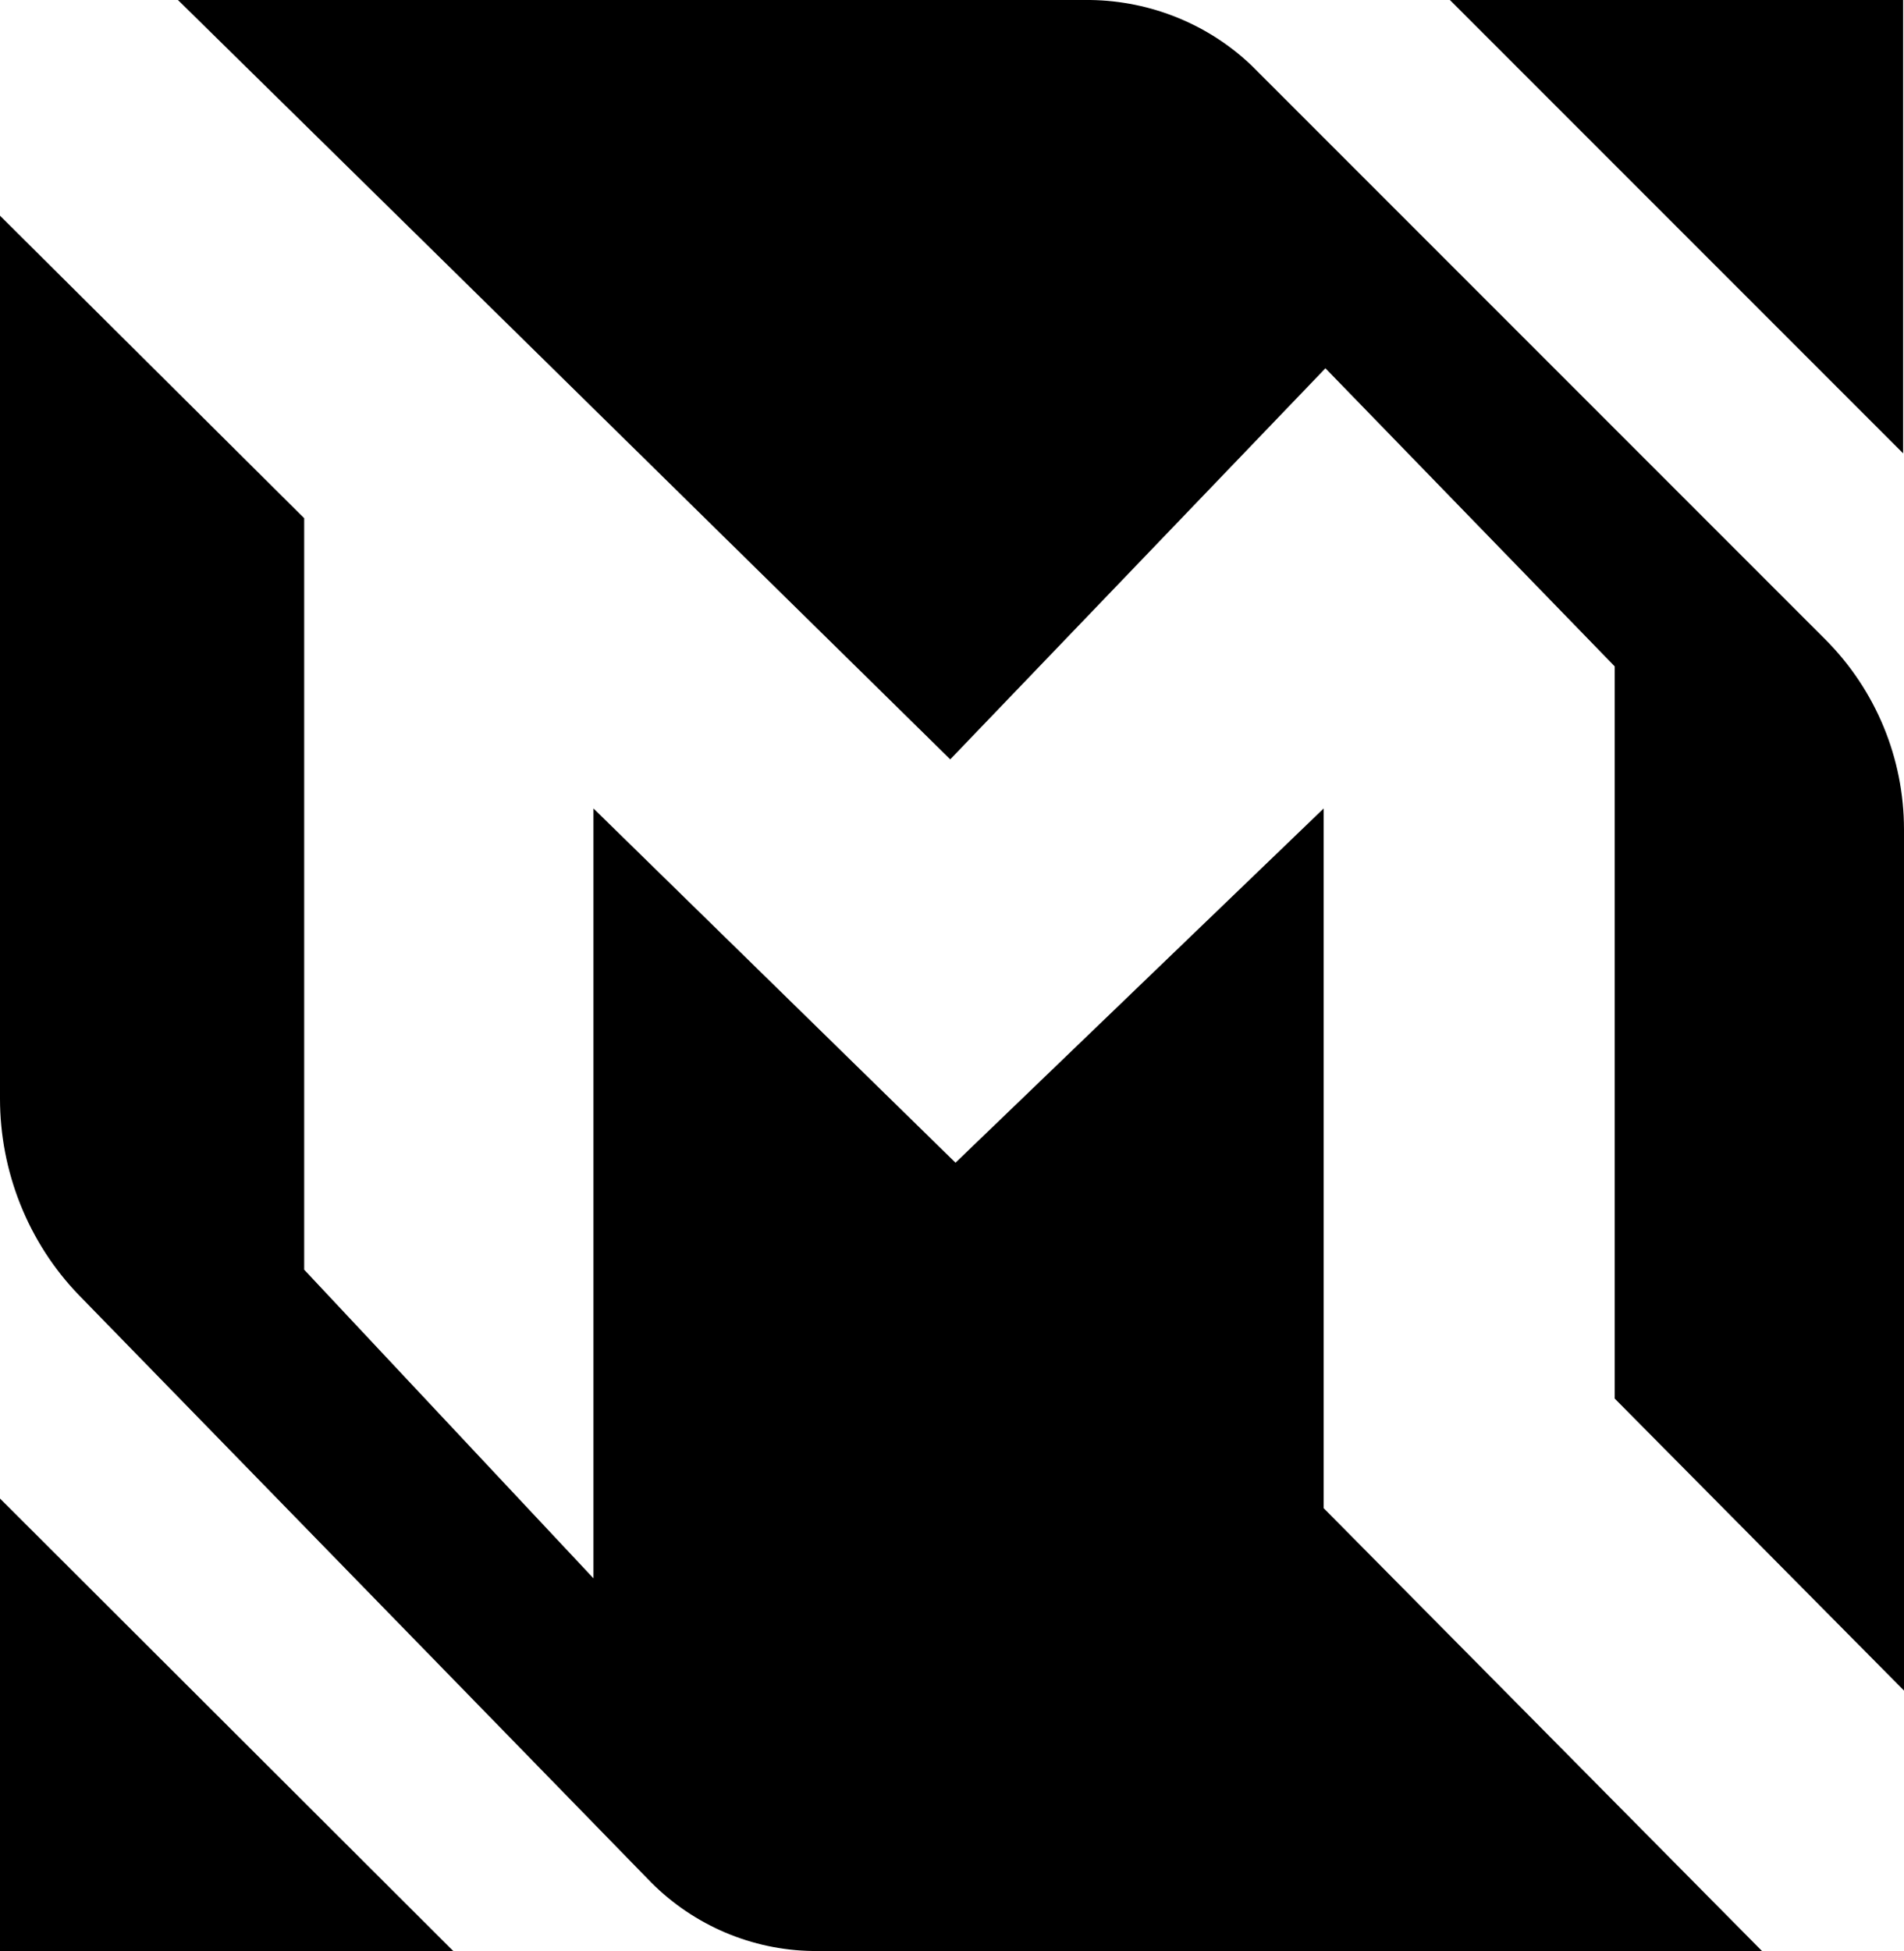
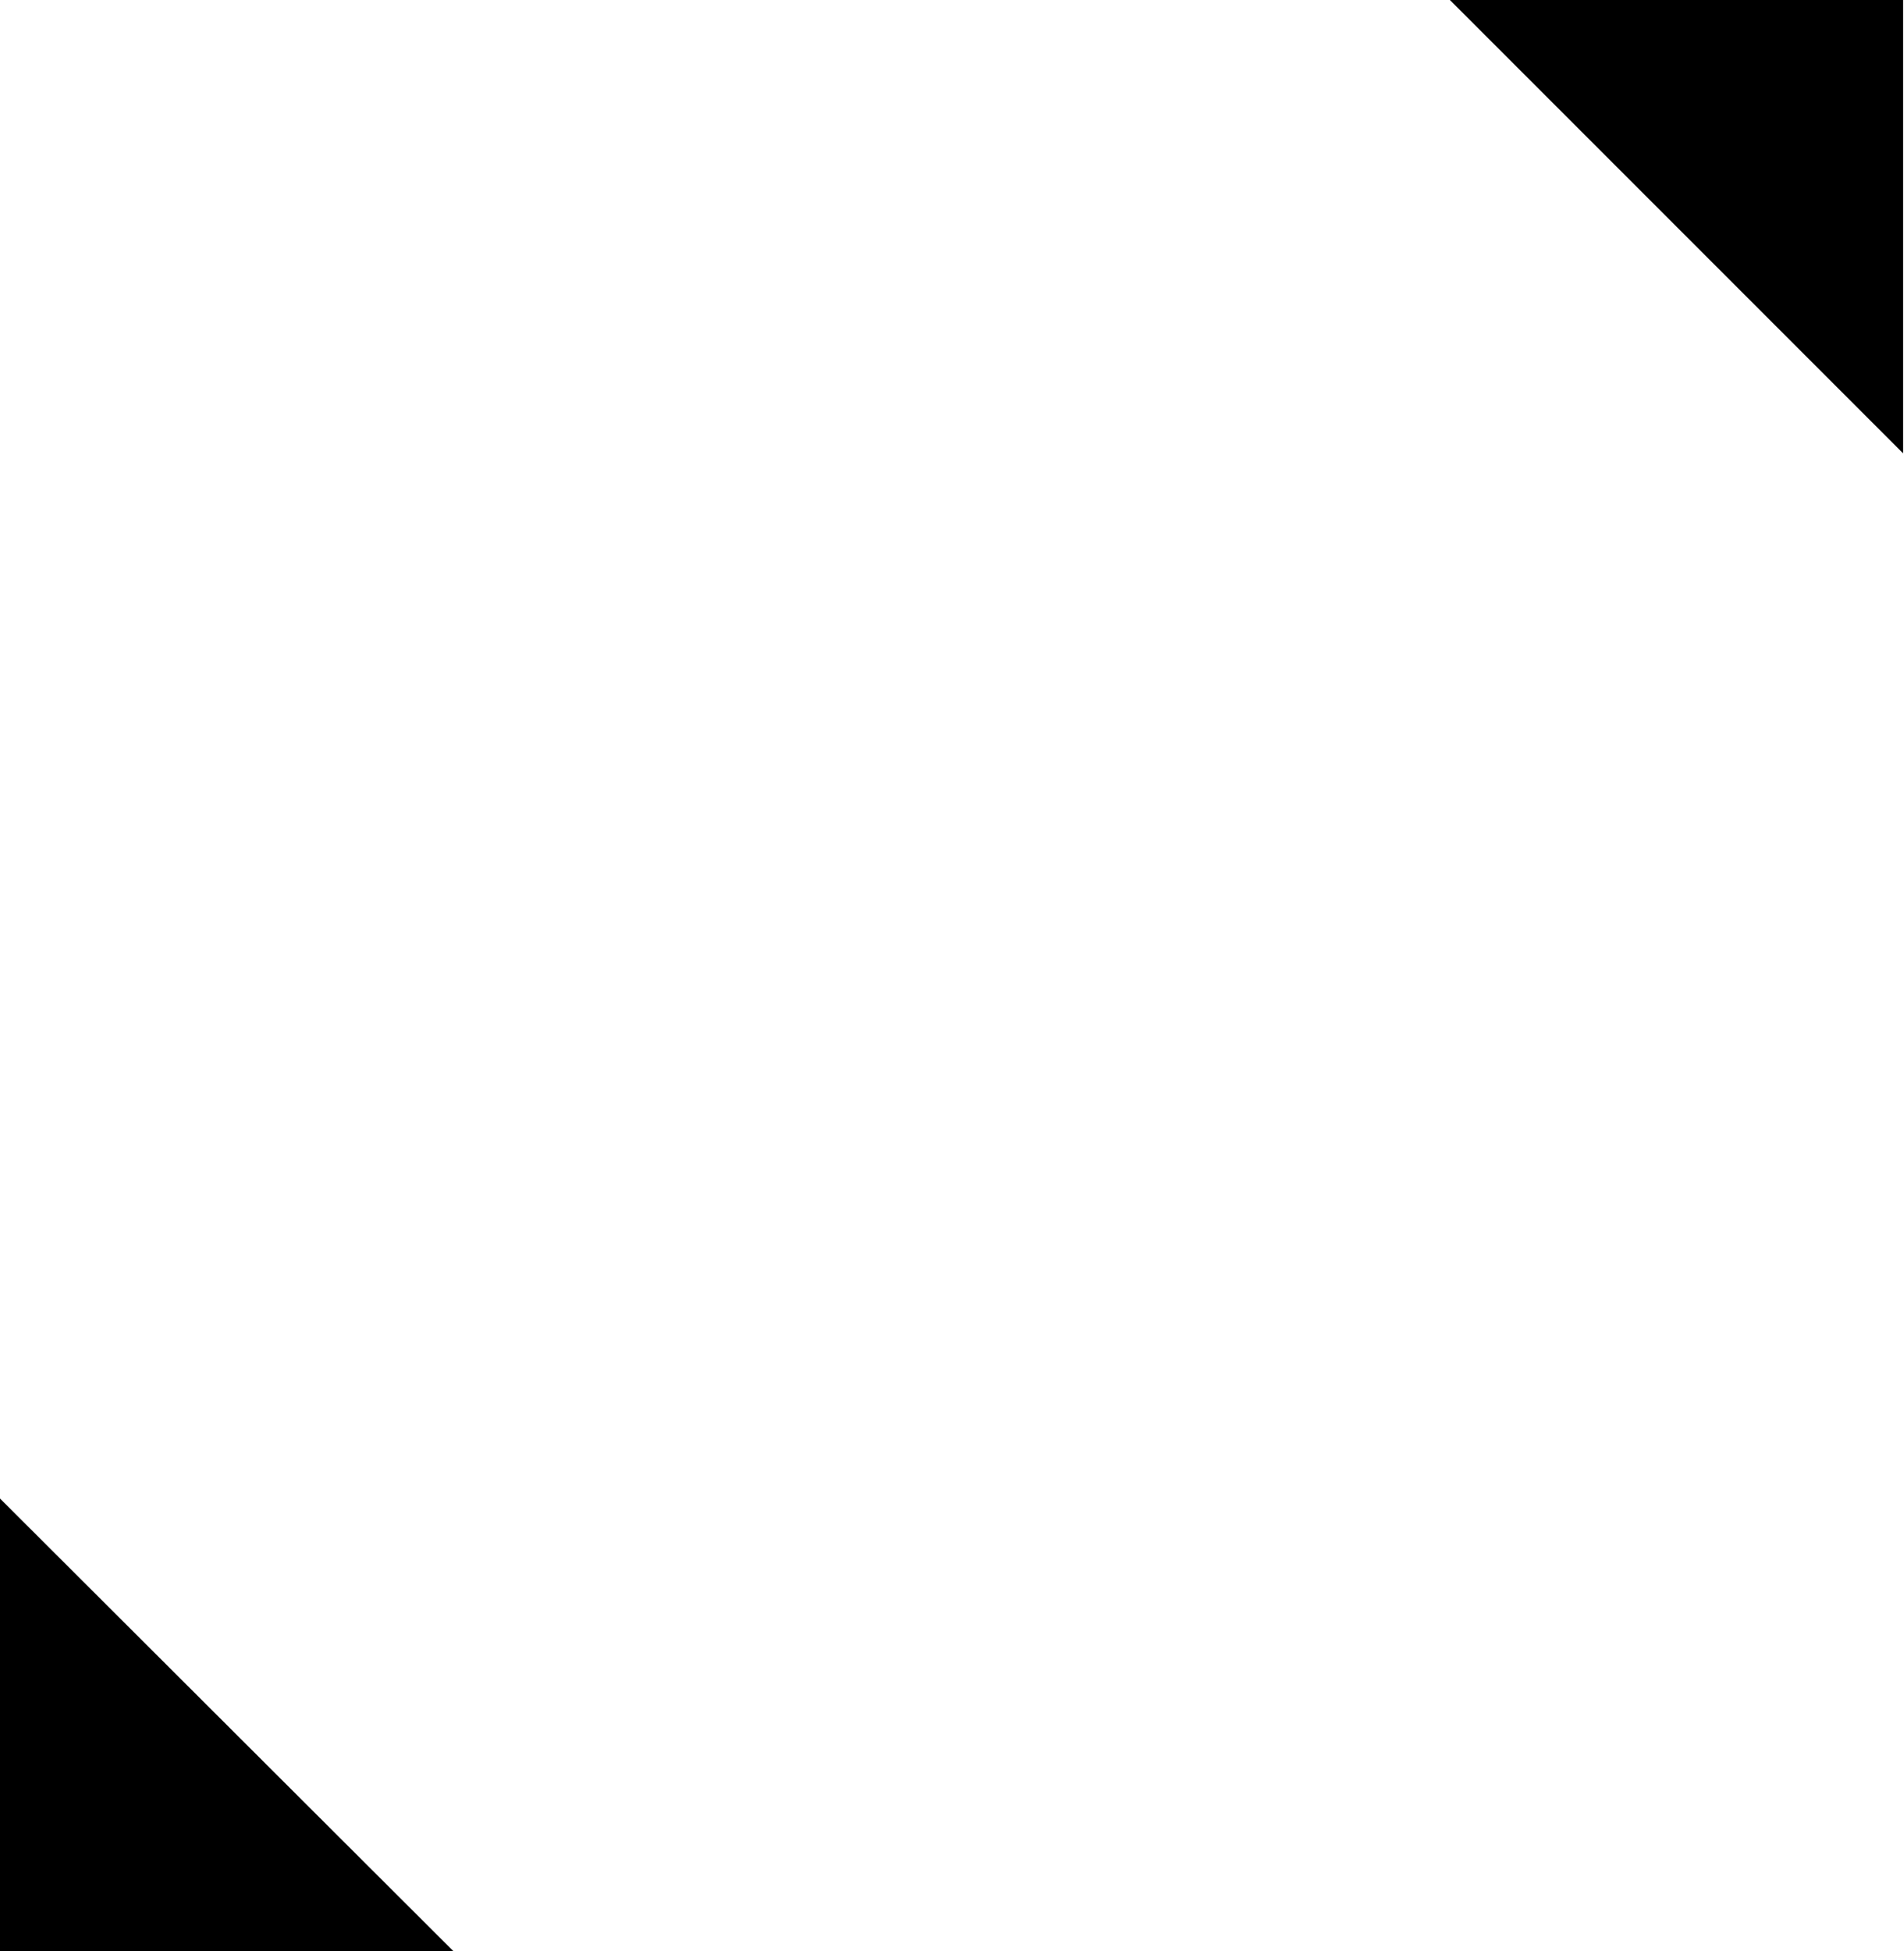
<svg xmlns="http://www.w3.org/2000/svg" version="1.0" id="Layer_1" x="0px" y="0px" xml:space="preserve" viewBox="117 228.4 217.2 222.5">
-   <path d="M137.3,228.4h104.1c6.9,0.1,13.5,2.8,18.4,7.5l65.4,65.4c5.8,5.8,9,13.6,9,21.7v98.2l-33-33.3v-83.5l-33-34L225.4,315  L137.3,228.4z" />
-   <path d="M318,450.9H209.7c-6.9-0.1-13.5-2.9-18.4-7.8l-65.3-67c-5.8-6-9-14.1-9-22.4V253l34.7,34.5v85.7l33,35.2v-87.8l41.3,40.4  l42-40.4v79.8L318,450.9z" />
  <polygon points="282.4,228.4 334.1,280.1 334.1,228.4 " />
  <polygon points="168.7,450.9 117,399.3 117,450.9 " />
</svg>